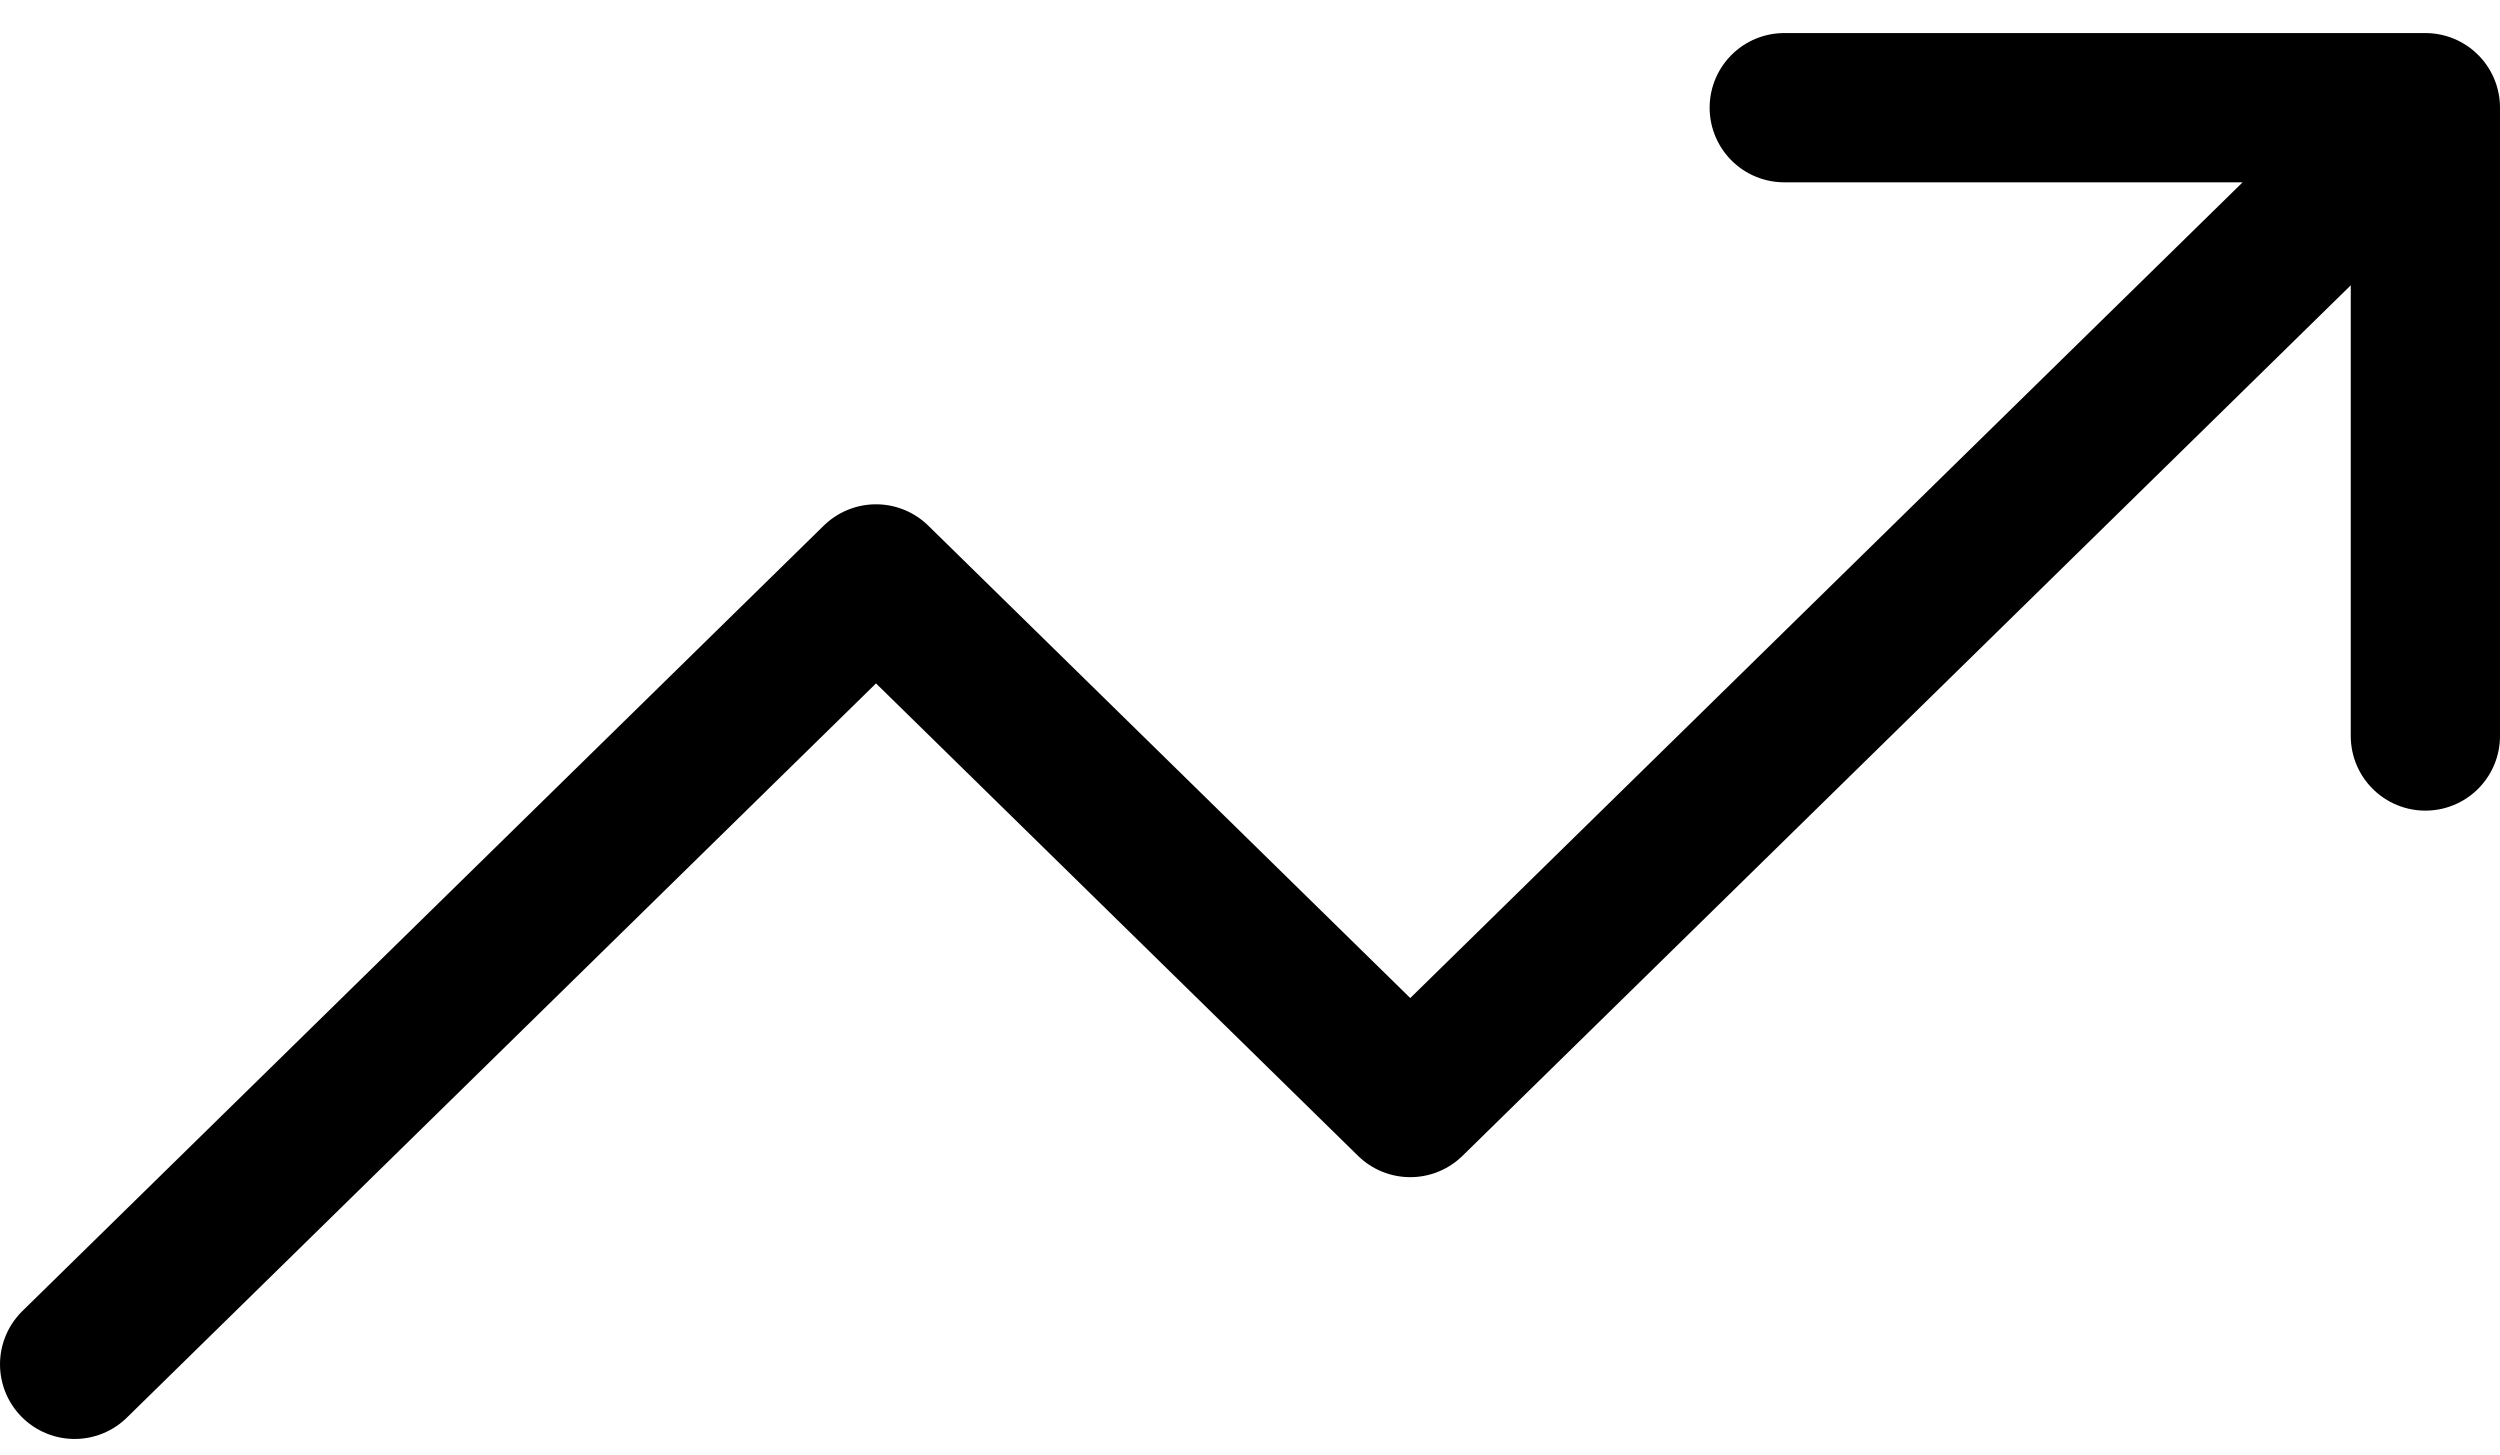
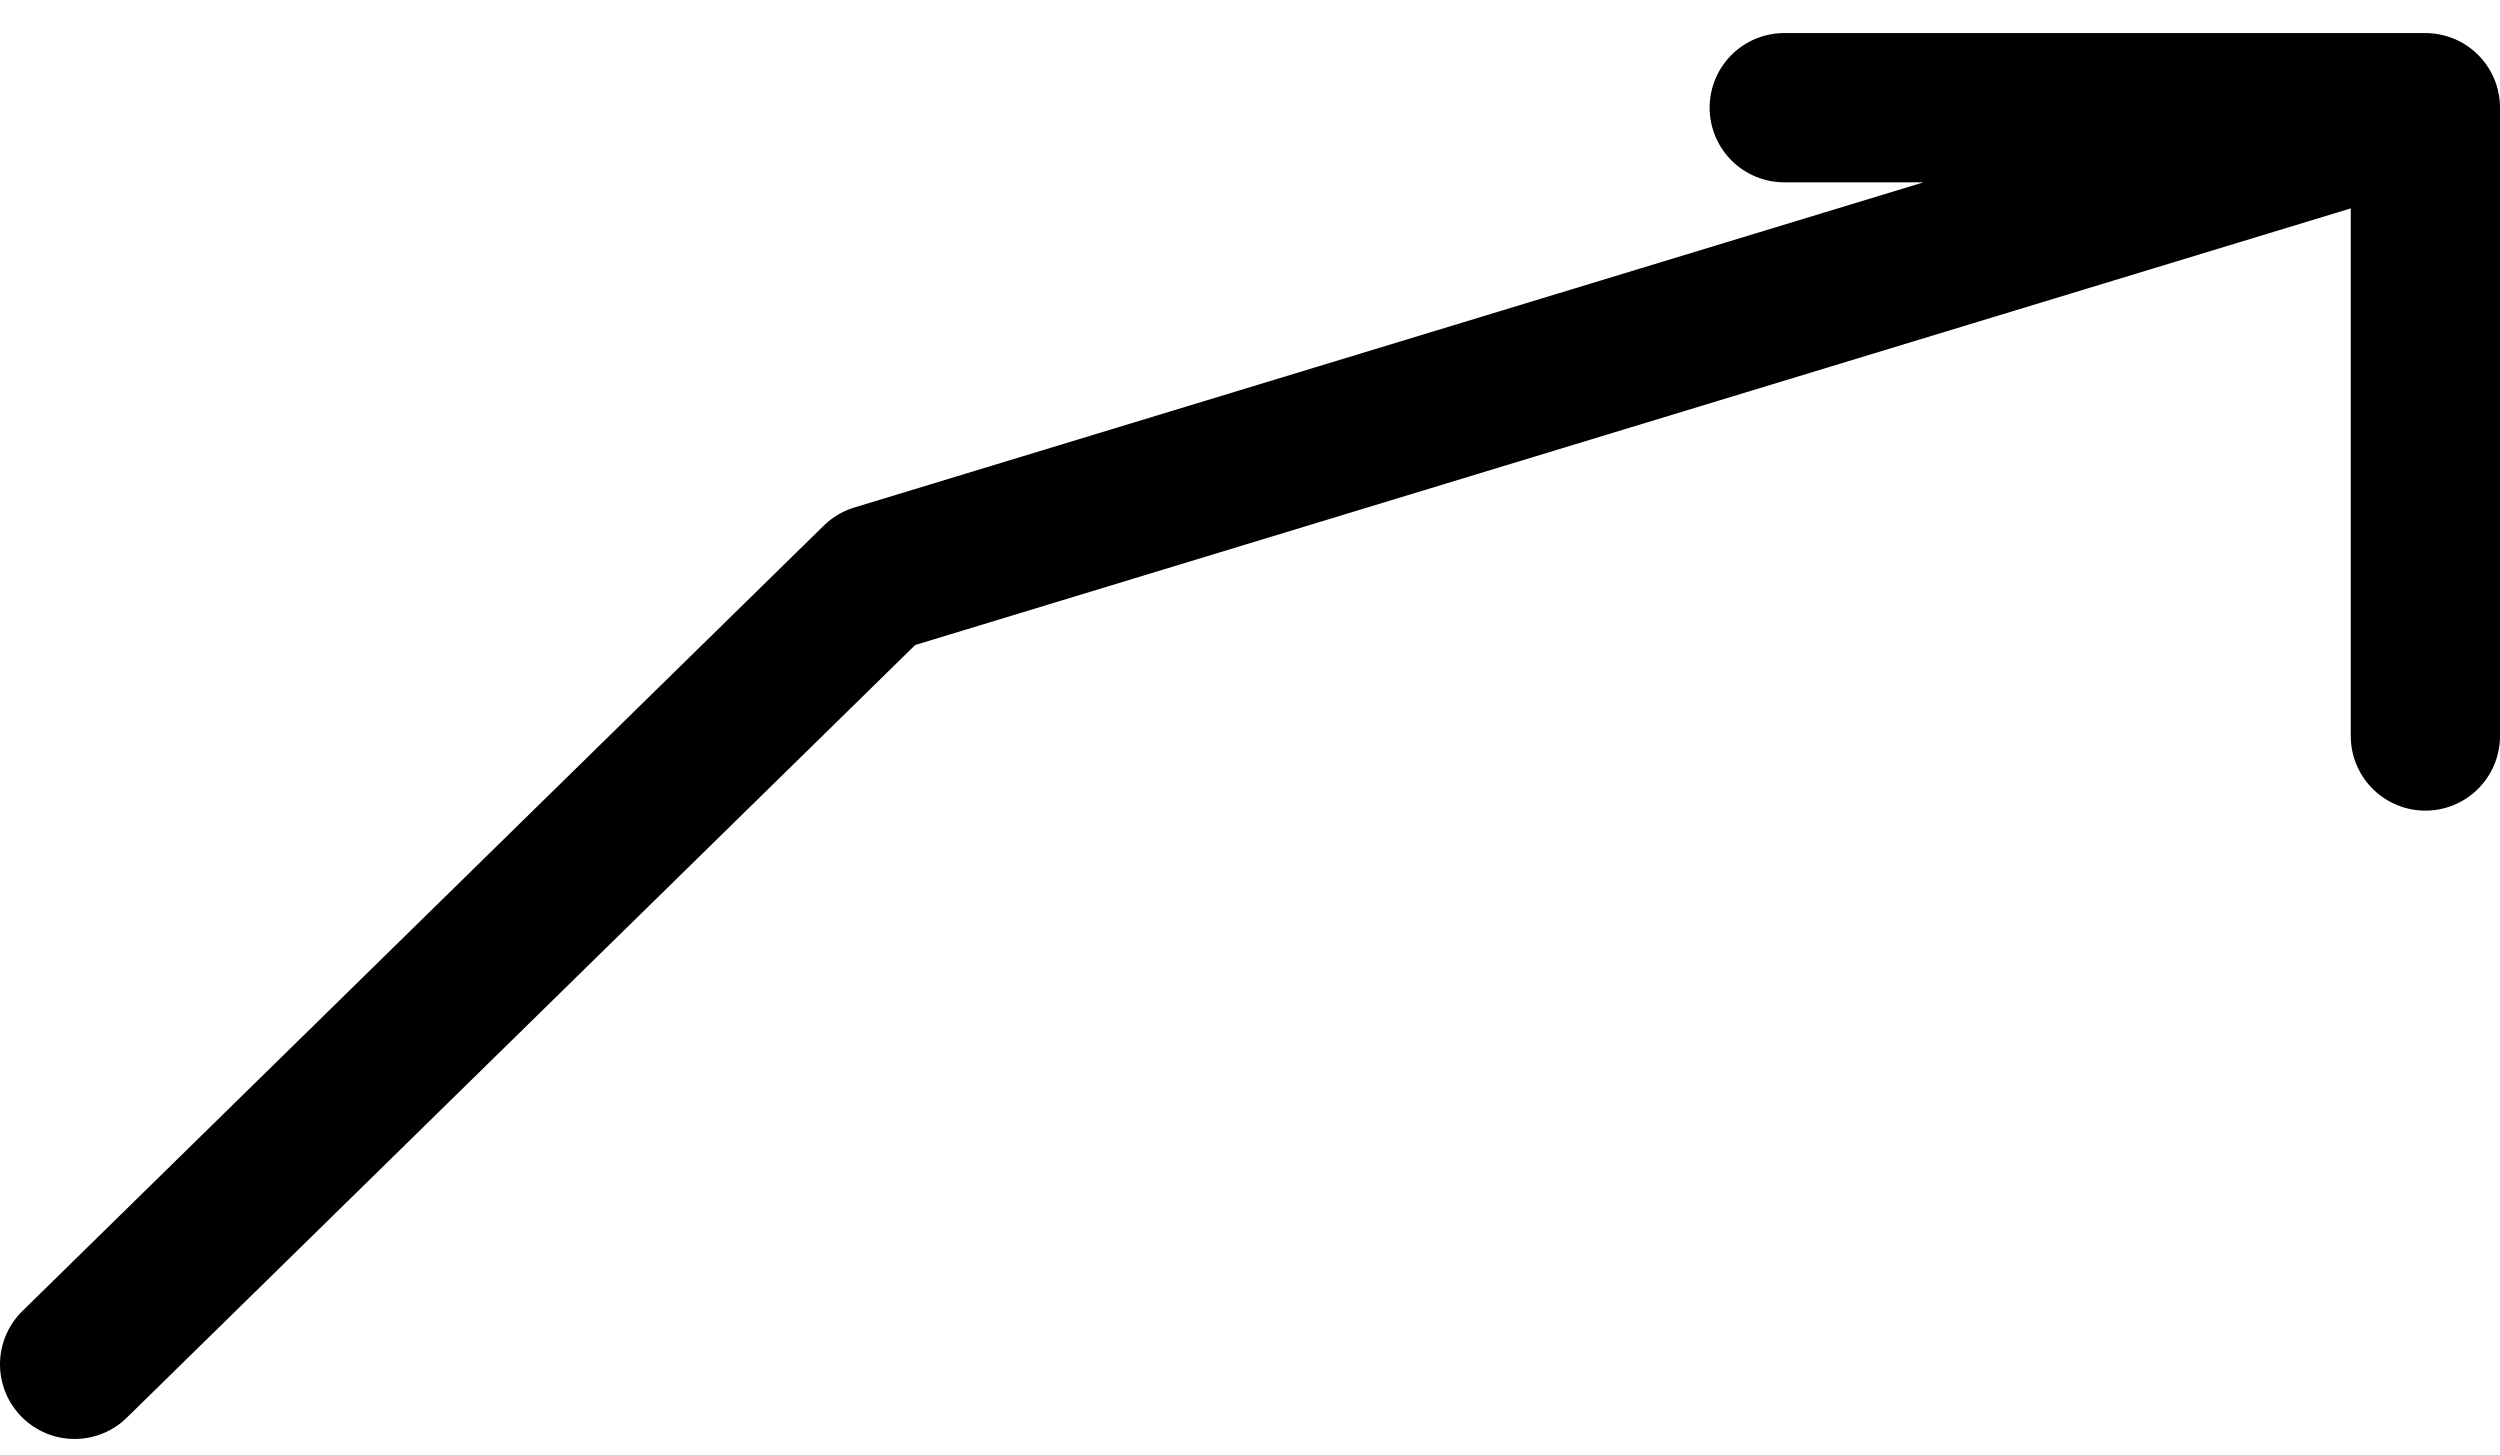
<svg xmlns="http://www.w3.org/2000/svg" width="67" height="39" viewBox="0 0 67 39" fill="none">
-   <path d="M65 2.886L37.795 29.548L23.477 15.515L2 36.564M65 2.886H47.818M65 2.886V19.725" stroke="black" stroke-width="4" stroke-linecap="round" stroke-linejoin="round" />
+   <path d="M65 2.886L23.477 15.515L2 36.564M65 2.886H47.818M65 2.886V19.725" stroke="black" stroke-width="4" stroke-linecap="round" stroke-linejoin="round" />
</svg>